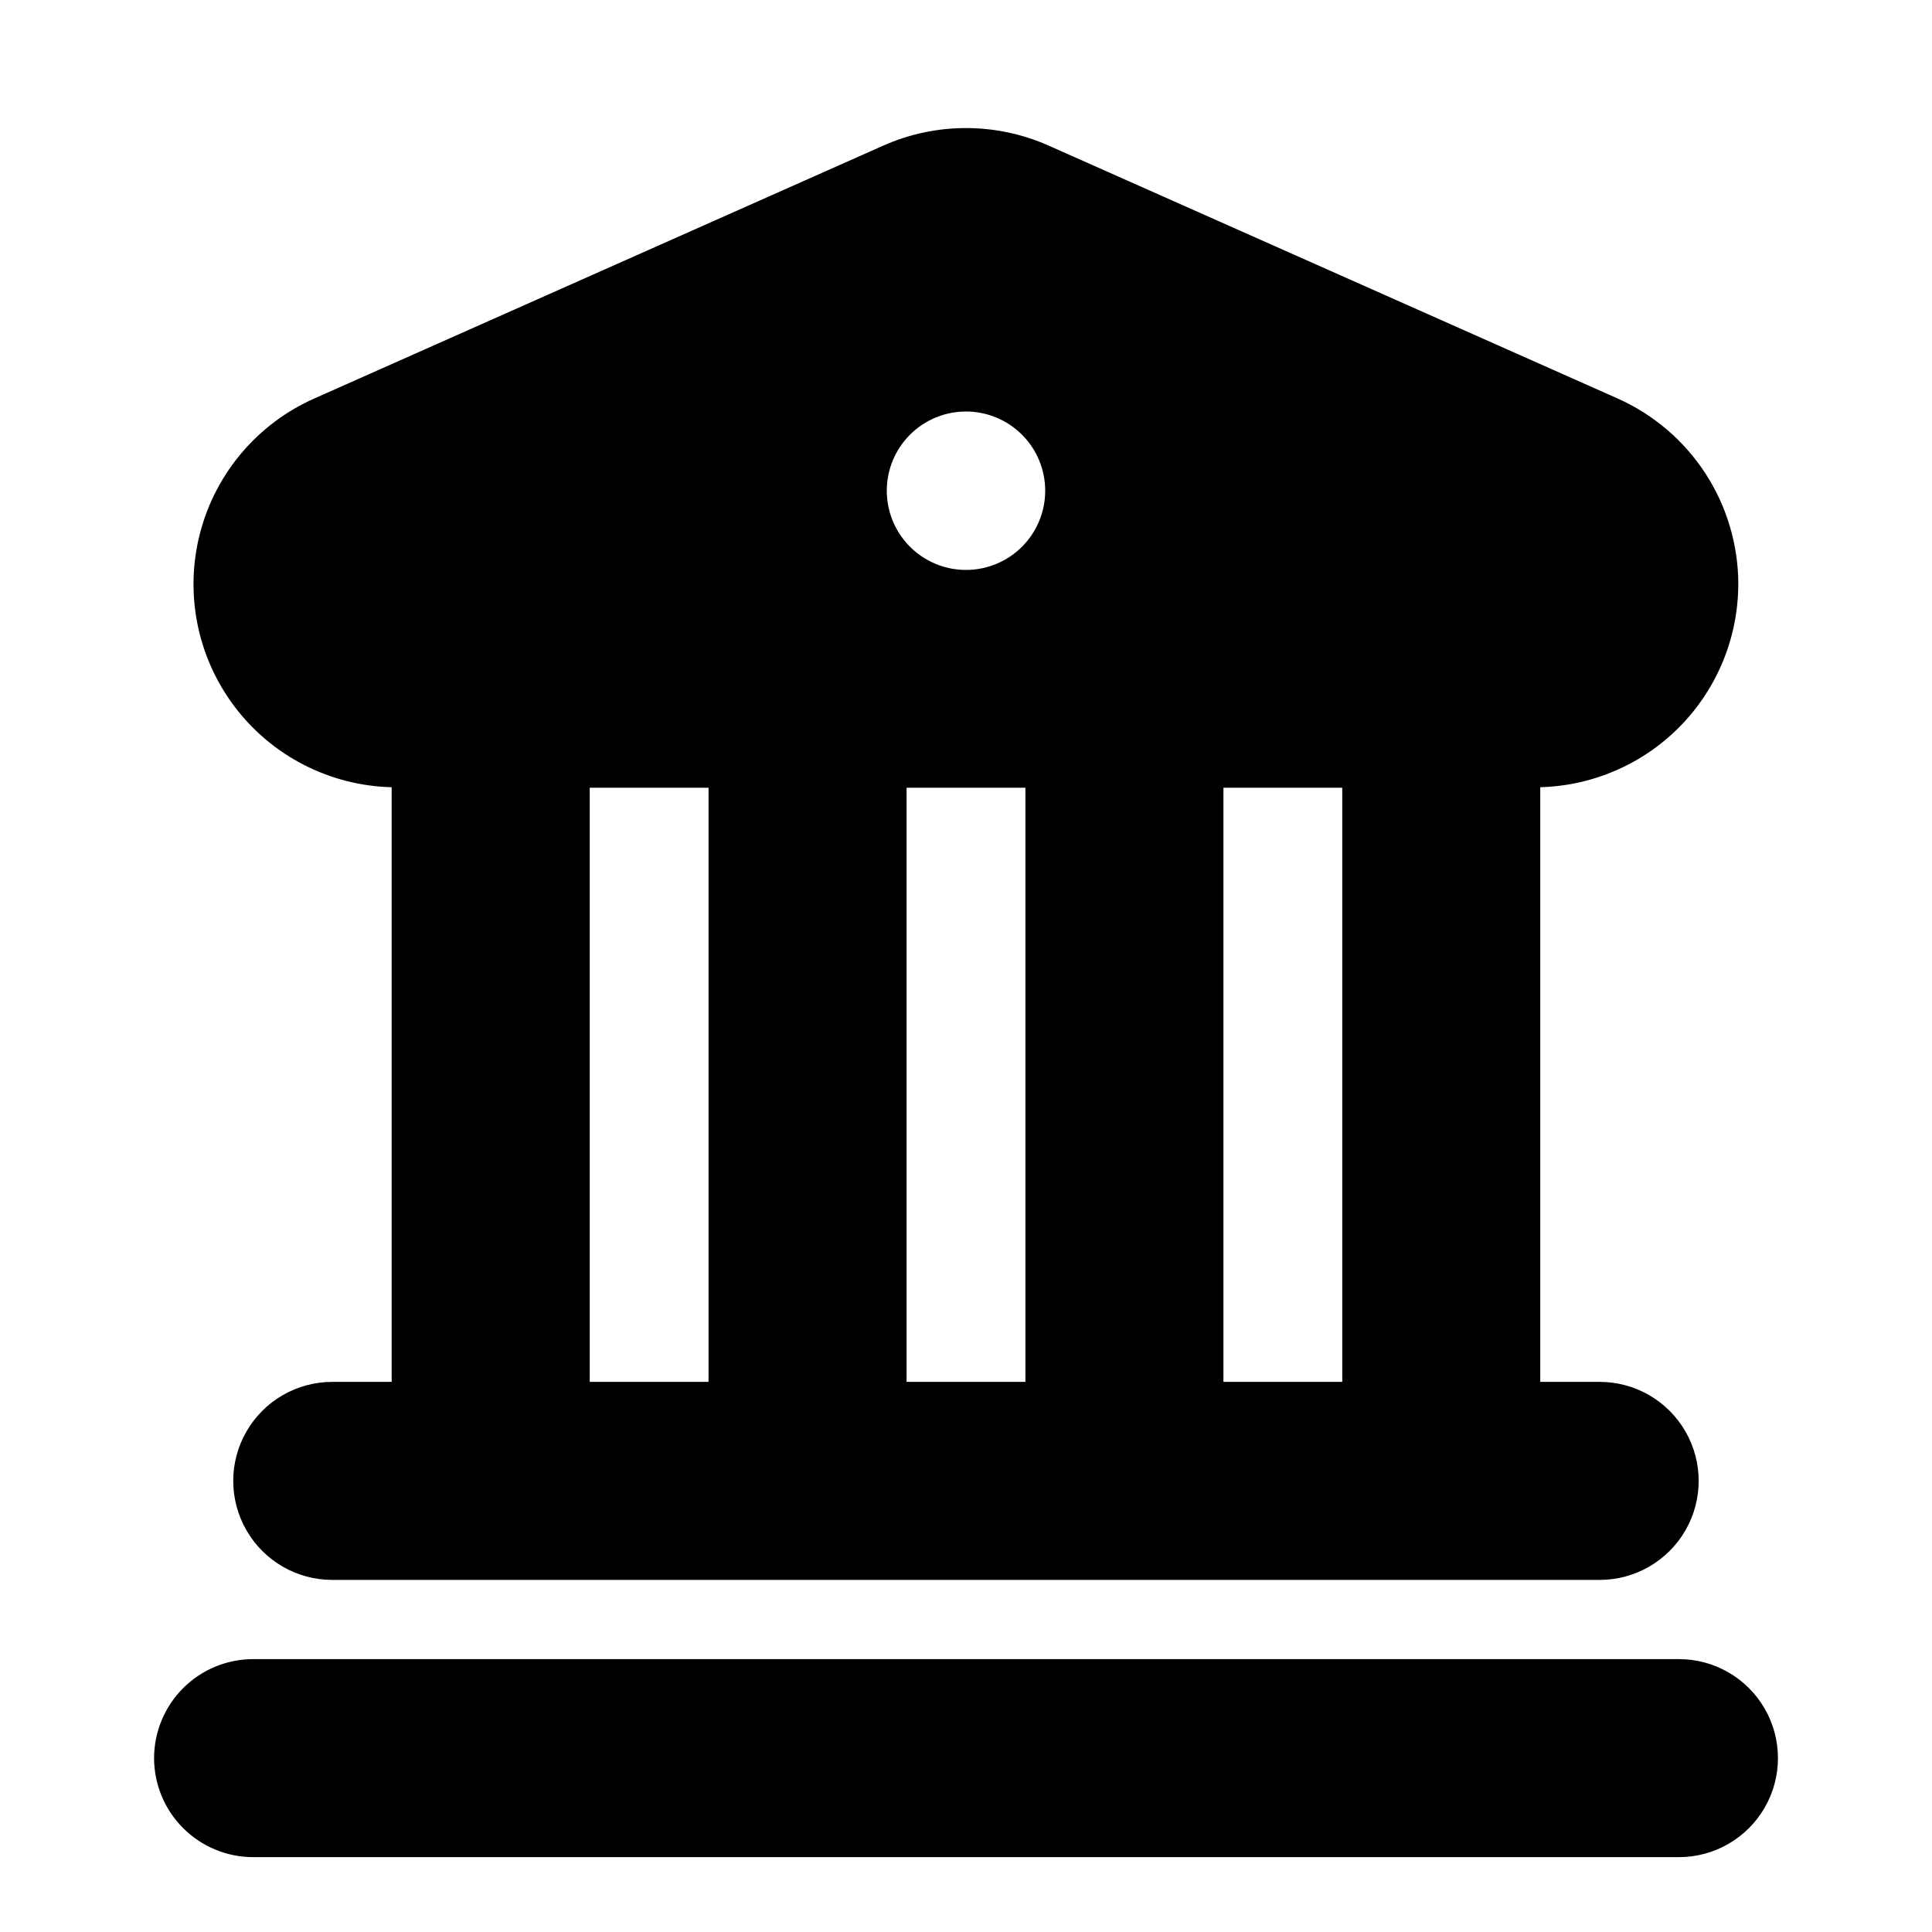
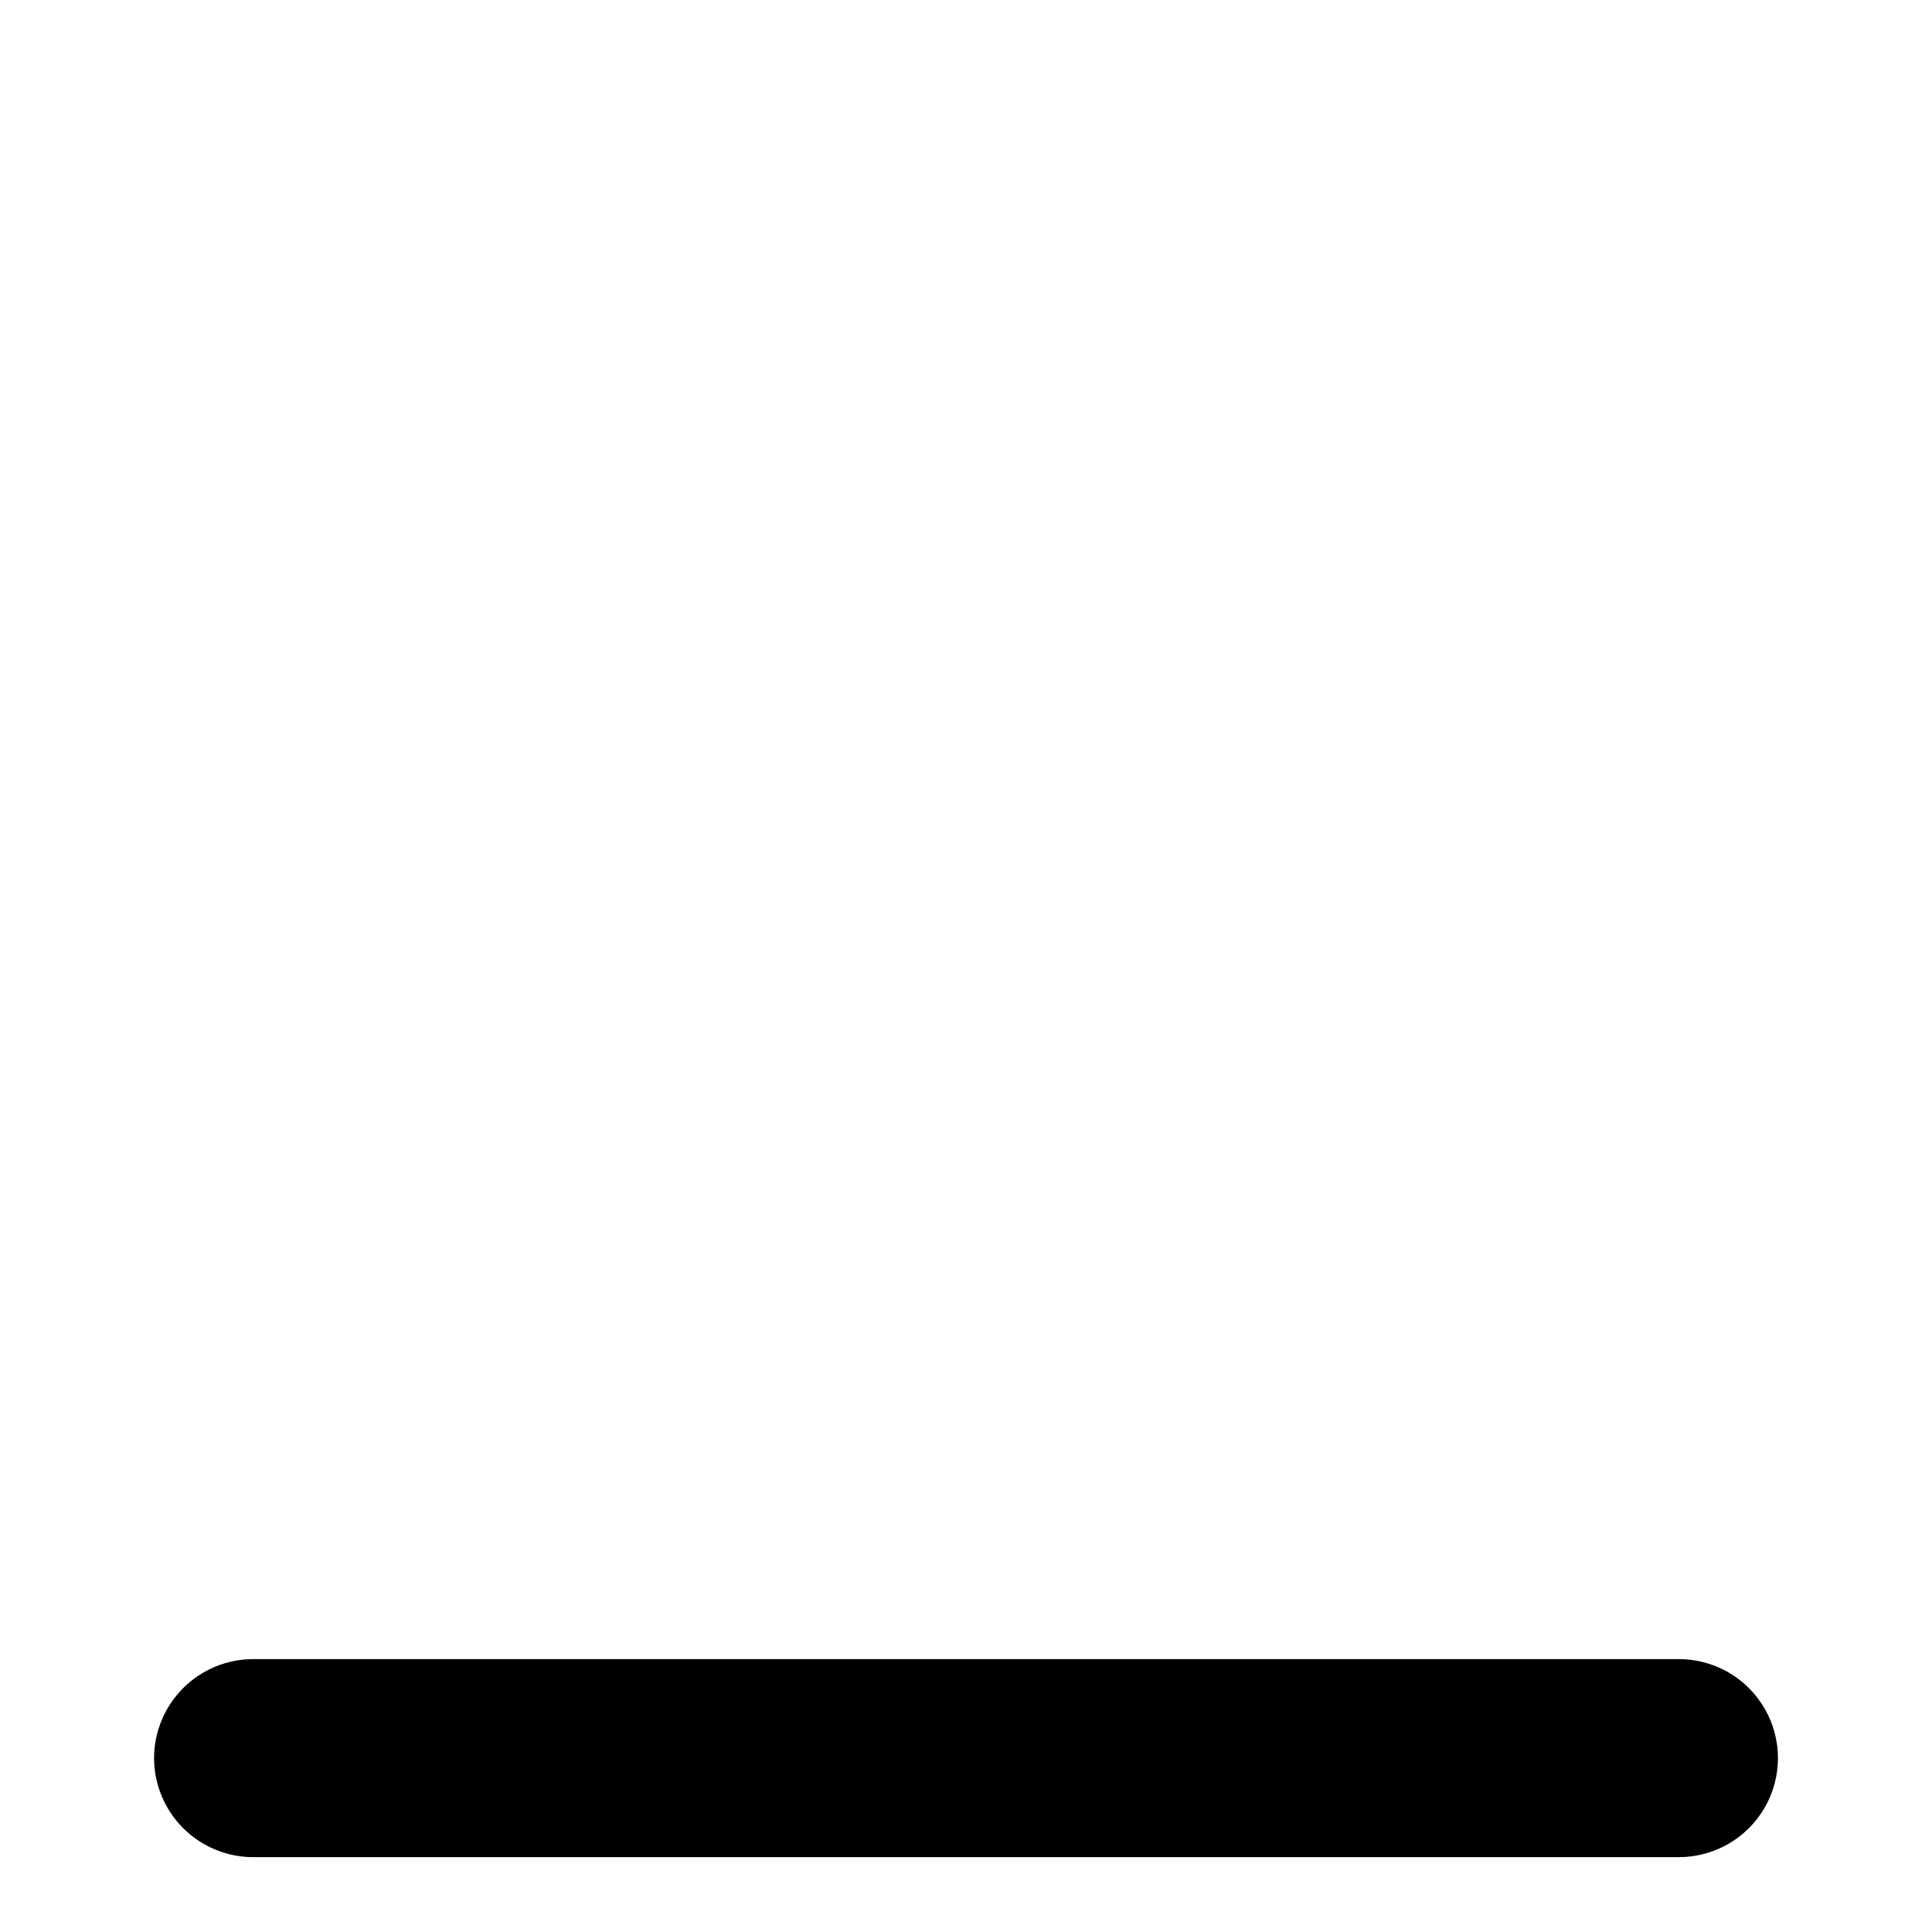
<svg xmlns="http://www.w3.org/2000/svg" fill="#000000" width="800px" height="800px" version="1.1" viewBox="144 144 512 512">
  <g>
    <path d="m184.83 609.92c0.012 6.957 2.781 13.625 7.699 18.543 4.918 4.918 11.586 7.688 18.543 7.699h377.86c9.375 0 18.039-5.004 22.727-13.121 4.688-8.117 4.688-18.121 0-26.238-4.688-8.121-13.352-13.121-22.727-13.121h-377.86c-6.957 0.012-13.625 2.777-18.543 7.695-4.918 4.922-7.688 11.59-7.699 18.543z" />
-     <path d="m604.67 298.86c-0.004-10.43-3.027-20.633-8.707-29.379-5.684-8.742-13.777-15.652-23.305-19.891l-150.77-67.008c-13.941-6.191-29.852-6.191-43.789 0l-150.77 67.008c-15.027 6.648-26.191 19.793-30.32 35.695-4.129 15.902-0.77 32.82 9.125 45.938 9.895 13.117 25.238 20.996 41.66 21.398v157.59h-15.742c-9.375 0-18.039 5-22.727 13.121-4.688 8.117-4.688 18.121 0 26.238 4.688 8.121 13.352 13.121 22.727 13.121h335.87c9.375 0 18.039-5 22.727-13.121 4.688-8.117 4.688-18.121 0-26.238-4.688-8.121-13.352-13.121-22.727-13.121h-15.742v-157.59c14.023-0.375 27.348-6.195 37.148-16.234 9.797-10.039 15.297-23.5 15.332-37.527zm-188.93 53.906v157.44h-31.488v-157.44zm-15.742-99.711c5.566 0 10.906 2.211 14.844 6.148 3.934 3.938 6.148 9.277 6.148 14.844s-2.215 10.906-6.148 14.844c-3.938 3.938-9.277 6.148-14.844 6.148-5.57 0-10.91-2.211-14.844-6.148-3.938-3.938-6.148-9.277-6.148-14.844s2.211-10.906 6.148-14.844c3.934-3.938 9.273-6.148 14.844-6.148zm-99.715 99.711h31.488v157.44h-31.488zm167.94 157.44v-157.44h31.488v157.44z" />
  </g>
</svg>